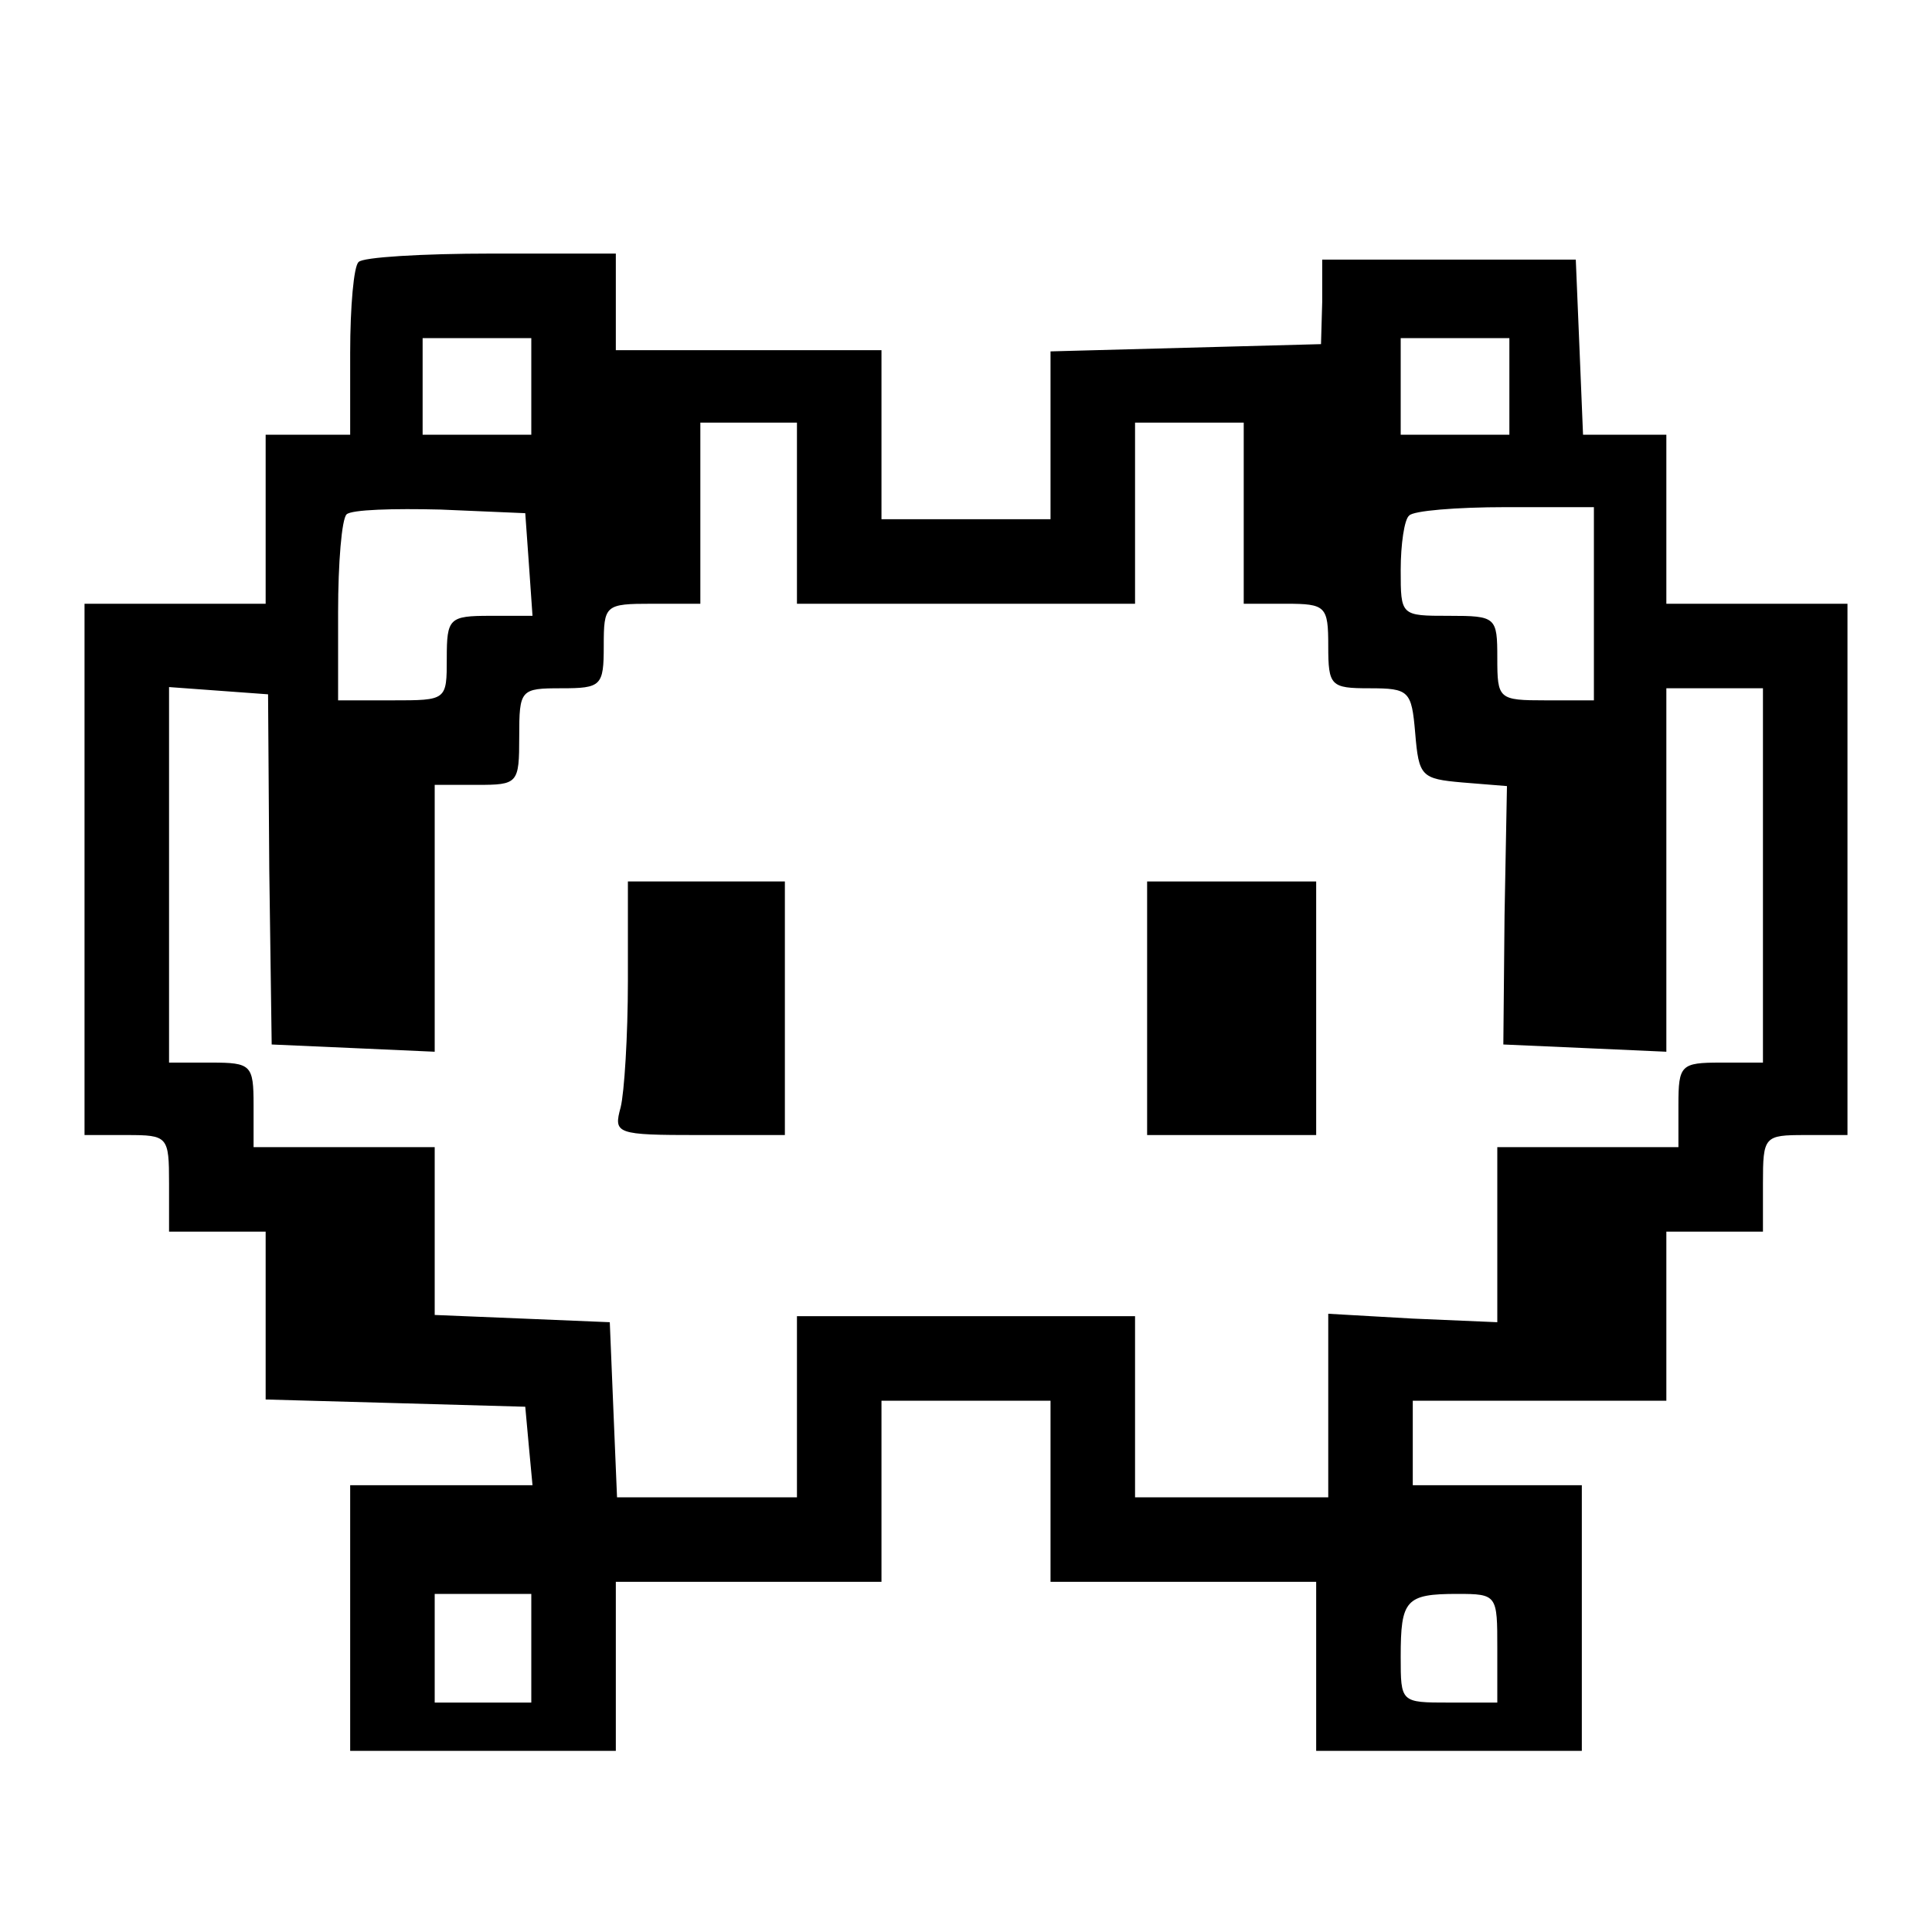
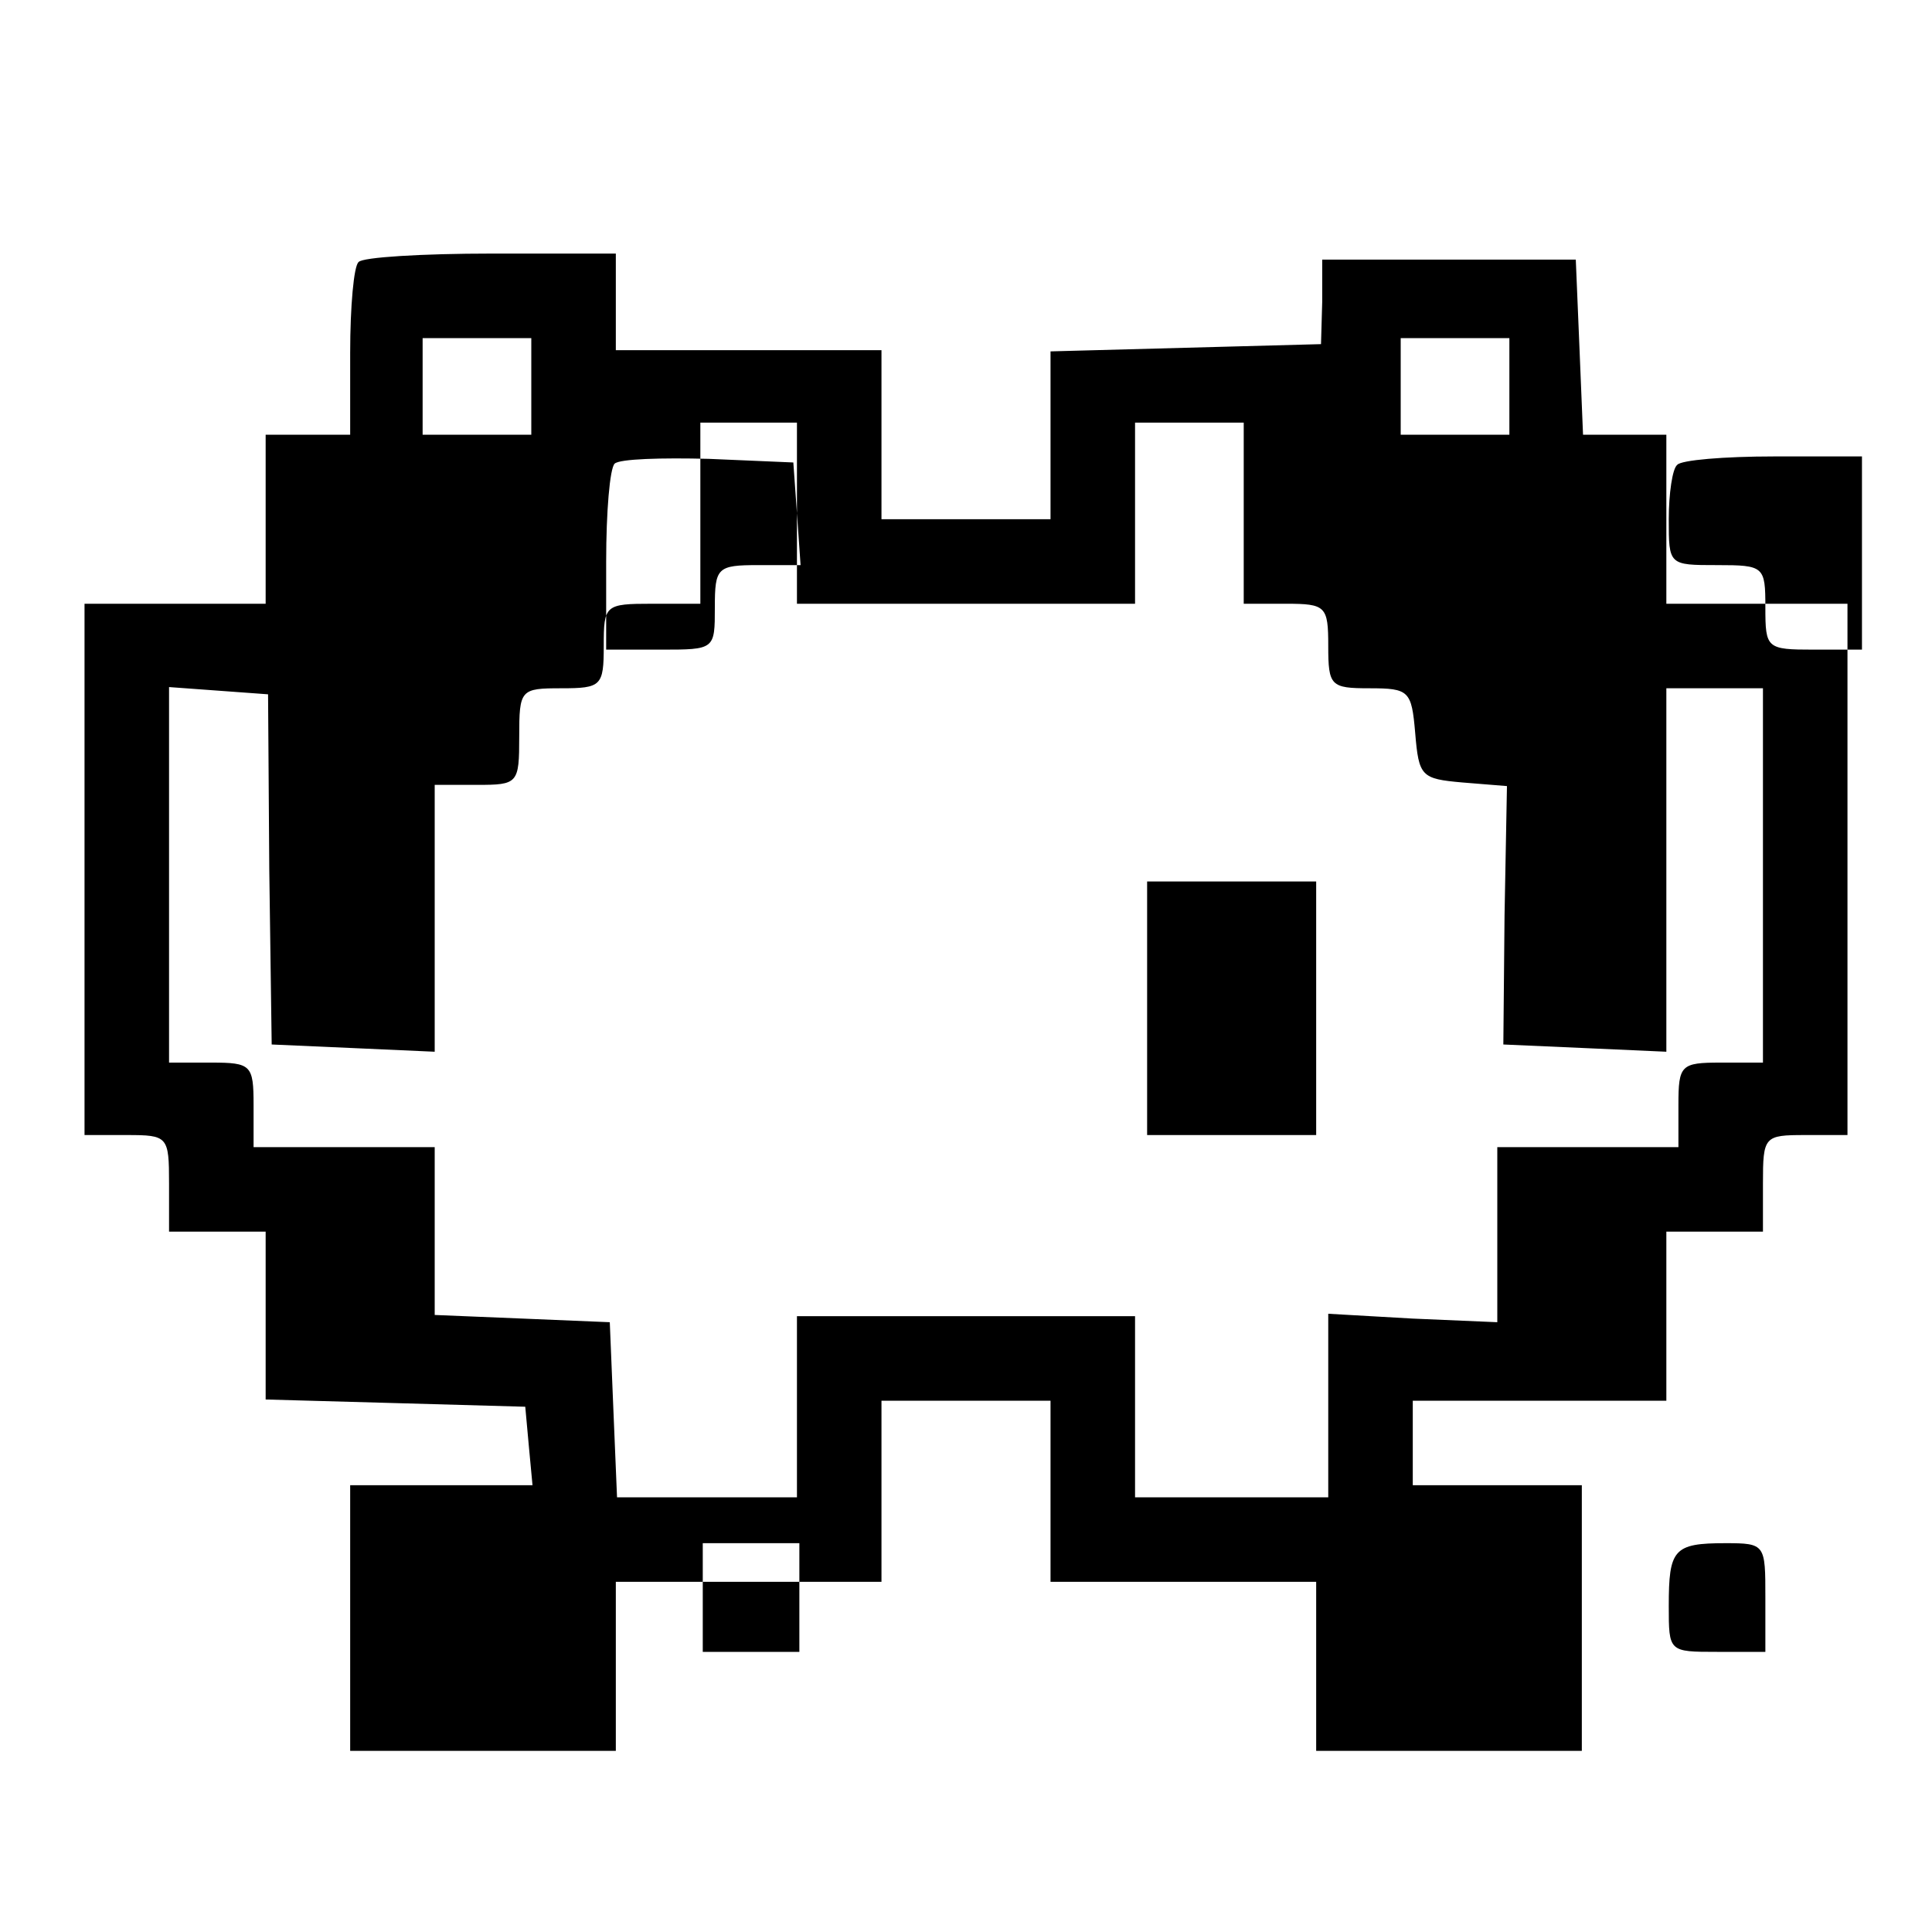
<svg xmlns="http://www.w3.org/2000/svg" version="1.0" width="160pt" height="160pt" viewBox="0 0 160 160" preserveAspectRatio="xMidYMid meet">
  <g transform="translate(0,160) scale(0.1,-0.1)" fill="#000000" stroke="none">
-     <path d="M297 1383 c-4 -3 -7 -37 -7 -75 l0 -68 -35 0 -35 0 0 -70 0 -70 -75 0 -75 0 0 -220 0 -220 35 0 c34 0 35 -1 35 -40 l0 -40 40 0 40 0 0 -70 0 -69 108 -3 107 -3 3 -33 3 -32 -75 0 -76 0 0 -110 0 -110 110 0 110 0 0 70 0 70 110 0 110 0 0 75 0 75 70 0 70 0 0 -75 0 -75 110 0 110 0 0 -70 0 -70 110 0 110 0 0 110 0 110 -70 0 -70 0 0 35 0 35 105 0 105 0 0 70 0 70 40 0 40 0 0 40 c0 39 1 40 35 40 l35 0 0 220 0 220 -75 0 -75 0 0 70 0 70 -35 0 -34 0 -3 73 -3 72 -105 0 -105 0 0 -35 -1 -35 -112 -3 -112 -3 0 -69 0 -70 -70 0 -70 0 0 70 0 70 -110 0 -110 0 0 40 0 40 -103 0 c-57 0 -107 -3 -110 -7z m143 -103 l0 -40 -45 0 -45 0 0 40 0 40 45 0 45 0 0 -40z m810 0 l0 -40 -45 0 -45 0 0 40 0 40 45 0 45 0 0 -40z m-590 -105 l0 -75 140 0 140 0 0 75 0 75 45 0 45 0 0 -75 0 -75 35 0 c33 0 35 -2 35 -35 0 -33 2 -35 34 -35 33 0 35 -2 38 -37 3 -36 5 -38 39 -41 l37 -3 -2 -107 -1 -107 68 -3 67 -3 0 151 0 150 40 0 40 0 0 -155 0 -155 -35 0 c-33 0 -35 -2 -35 -35 l0 -35 -75 0 -75 0 0 -72 0 -73 -70 3 -70 4 0 -76 0 -76 -80 0 -80 0 0 75 0 75 -140 0 -140 0 0 -75 0 -75 -75 0 -74 0 -3 72 -3 73 -72 3 -73 3 0 69 0 70 -75 0 -75 0 0 35 c0 33 -2 35 -35 35 l-35 0 0 156 0 155 41 -3 41 -3 1 -145 2 -145 68 -3 67 -3 0 111 0 110 35 0 c34 0 35 1 35 40 0 39 1 40 35 40 33 0 35 2 35 35 0 34 1 35 40 35 l40 0 0 75 0 75 40 0 40 0 0 -75z m-222 -42 l3 -43 -35 0 c-34 0 -36 -2 -36 -35 0 -35 0 -35 -45 -35 l-45 0 0 73 c0 41 3 77 7 81 4 4 39 5 78 4 l70 -3 3 -42z m882 -33 l0 -80 -40 0 c-39 0 -40 1 -40 35 0 34 -1 35 -40 35 -40 0 -40 0 -40 38 0 21 3 42 7 45 3 4 39 7 80 7 l73 0 0 -80z m-880 -865 l0 -45 -40 0 -40 0 0 45 0 45 40 0 40 0 0 -45z m800 0 l0 -45 -40 0 c-40 0 -40 0 -40 38 0 47 4 52 47 52 33 0 33 -1 33 -45z" />
-     <path d="M520 788 c0 -46 -3 -93 -6 -105 -6 -22 -4 -23 65 -23 l71 0 0 105 0 105 -65 0 -65 0 0 -82z" />
+     <path d="M297 1383 c-4 -3 -7 -37 -7 -75 l0 -68 -35 0 -35 0 0 -70 0 -70 -75 0 -75 0 0 -220 0 -220 35 0 c34 0 35 -1 35 -40 l0 -40 40 0 40 0 0 -70 0 -69 108 -3 107 -3 3 -33 3 -32 -75 0 -76 0 0 -110 0 -110 110 0 110 0 0 70 0 70 110 0 110 0 0 75 0 75 70 0 70 0 0 -75 0 -75 110 0 110 0 0 -70 0 -70 110 0 110 0 0 110 0 110 -70 0 -70 0 0 35 0 35 105 0 105 0 0 70 0 70 40 0 40 0 0 40 c0 39 1 40 35 40 l35 0 0 220 0 220 -75 0 -75 0 0 70 0 70 -35 0 -34 0 -3 73 -3 72 -105 0 -105 0 0 -35 -1 -35 -112 -3 -112 -3 0 -69 0 -70 -70 0 -70 0 0 70 0 70 -110 0 -110 0 0 40 0 40 -103 0 c-57 0 -107 -3 -110 -7z m143 -103 l0 -40 -45 0 -45 0 0 40 0 40 45 0 45 0 0 -40z m810 0 l0 -40 -45 0 -45 0 0 40 0 40 45 0 45 0 0 -40z m-590 -105 l0 -75 140 0 140 0 0 75 0 75 45 0 45 0 0 -75 0 -75 35 0 c33 0 35 -2 35 -35 0 -33 2 -35 34 -35 33 0 35 -2 38 -37 3 -36 5 -38 39 -41 l37 -3 -2 -107 -1 -107 68 -3 67 -3 0 151 0 150 40 0 40 0 0 -155 0 -155 -35 0 c-33 0 -35 -2 -35 -35 l0 -35 -75 0 -75 0 0 -72 0 -73 -70 3 -70 4 0 -76 0 -76 -80 0 -80 0 0 75 0 75 -140 0 -140 0 0 -75 0 -75 -75 0 -74 0 -3 72 -3 73 -72 3 -73 3 0 69 0 70 -75 0 -75 0 0 35 c0 33 -2 35 -35 35 l-35 0 0 156 0 155 41 -3 41 -3 1 -145 2 -145 68 -3 67 -3 0 111 0 110 35 0 c34 0 35 1 35 40 0 39 1 40 35 40 33 0 35 2 35 35 0 34 1 35 40 35 l40 0 0 75 0 75 40 0 40 0 0 -75z l3 -43 -35 0 c-34 0 -36 -2 -36 -35 0 -35 0 -35 -45 -35 l-45 0 0 73 c0 41 3 77 7 81 4 4 39 5 78 4 l70 -3 3 -42z m882 -33 l0 -80 -40 0 c-39 0 -40 1 -40 35 0 34 -1 35 -40 35 -40 0 -40 0 -40 38 0 21 3 42 7 45 3 4 39 7 80 7 l73 0 0 -80z m-880 -865 l0 -45 -40 0 -40 0 0 45 0 45 40 0 40 0 0 -45z m800 0 l0 -45 -40 0 c-40 0 -40 0 -40 38 0 47 4 52 47 52 33 0 33 -1 33 -45z" />
    <path d="M950 765 l0 -105 70 0 70 0 0 105 0 105 -70 0 -70 0 0 -105z" />
  </g>
</svg>